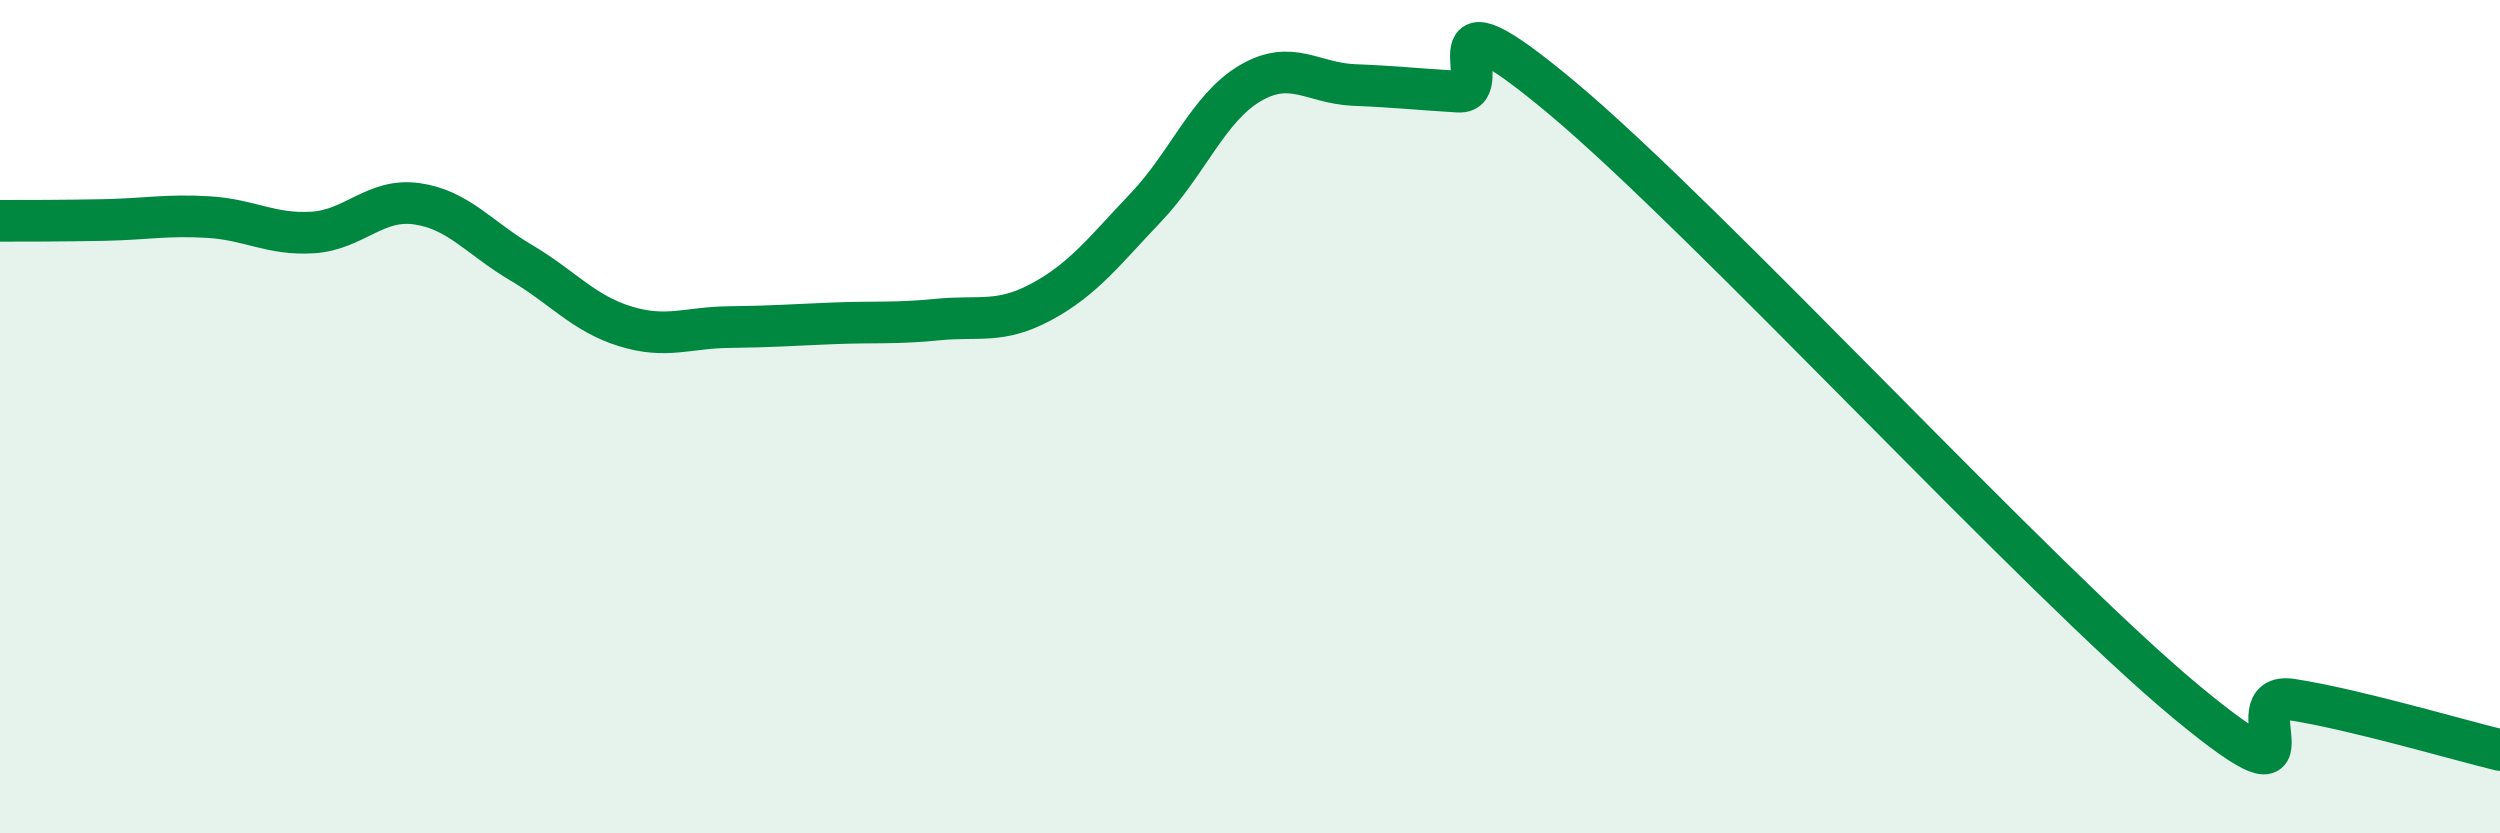
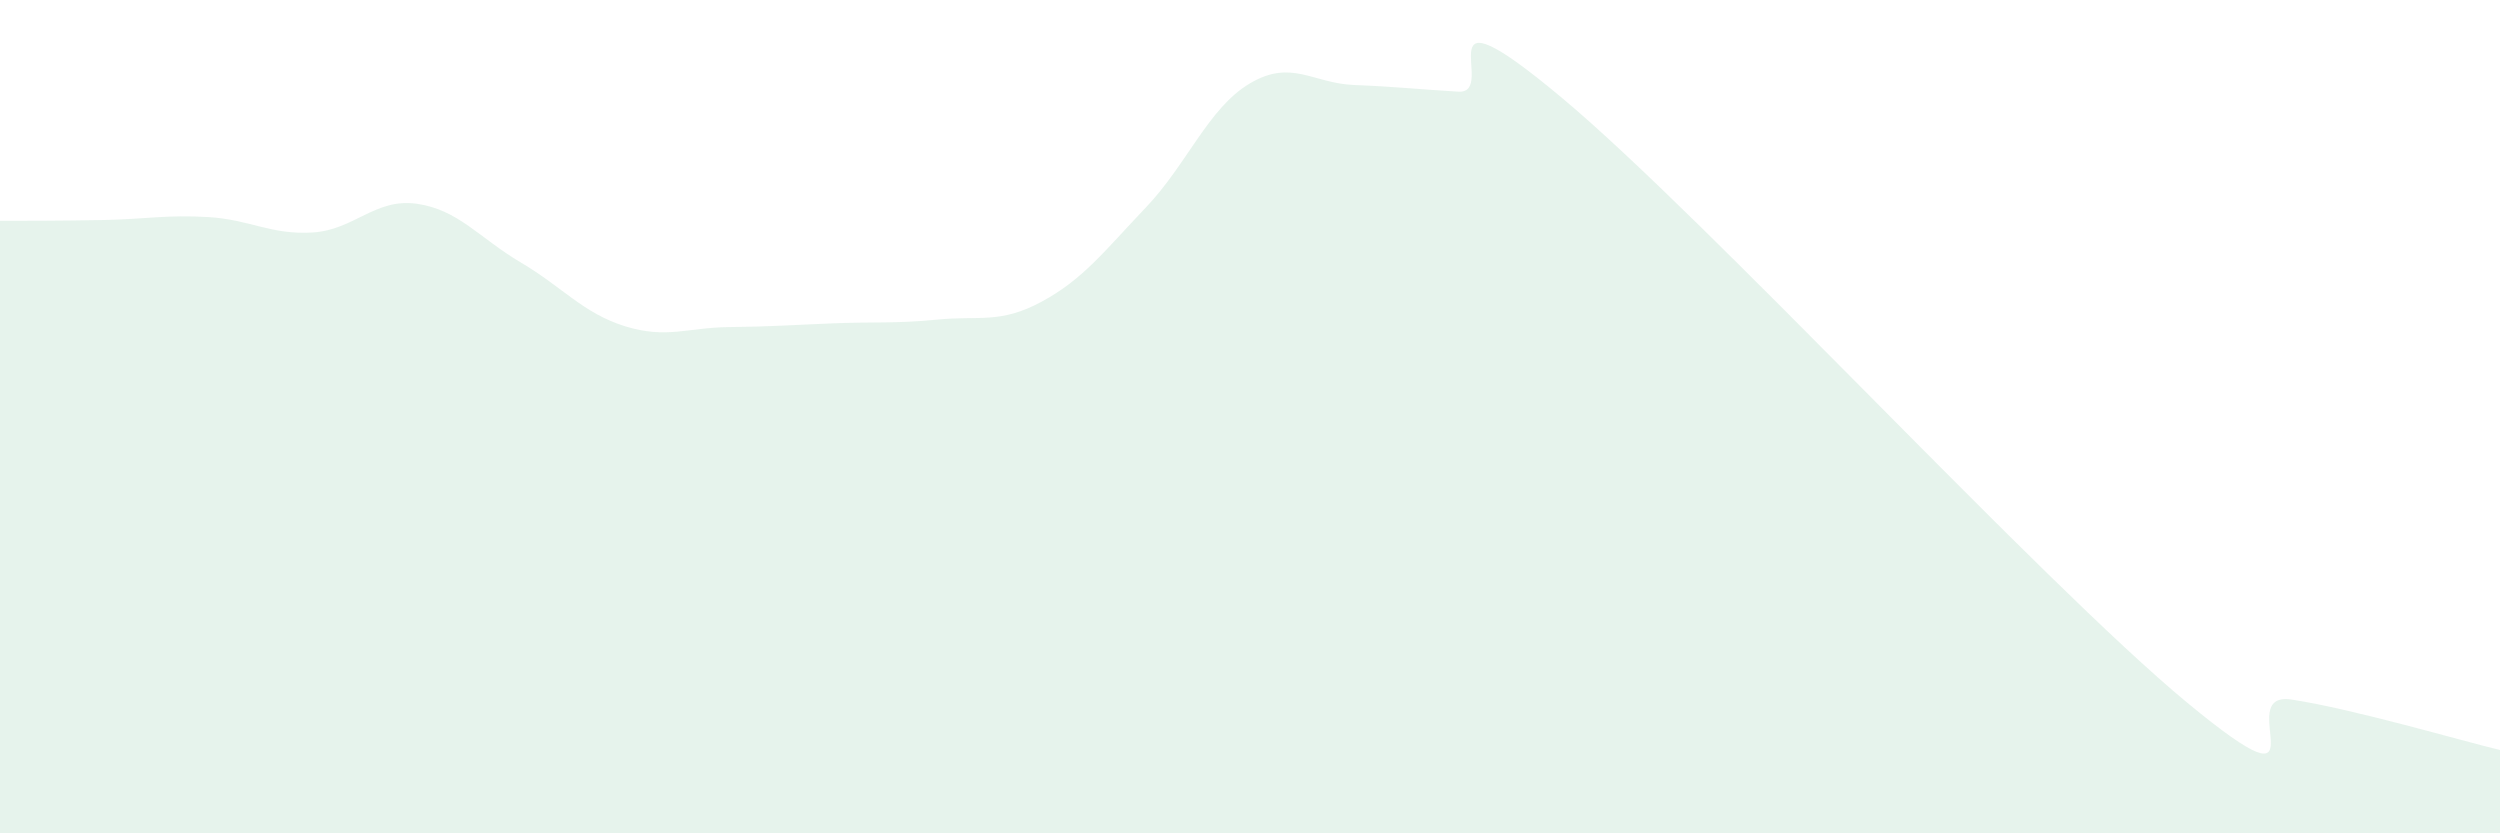
<svg xmlns="http://www.w3.org/2000/svg" width="60" height="20" viewBox="0 0 60 20">
  <path d="M 0,5.3 C 0.5,5.3 1.5,5.3 2.5,5.28 C 3.5,5.26 4,5.15 5,5.21 C 6,5.27 6.5,5.64 7.5,5.58 C 8.5,5.52 9,4.75 10,4.89 C 11,5.03 11.5,5.71 12.5,6.3 C 13.5,6.89 14,7.52 15,7.83 C 16,8.14 16.5,7.86 17.5,7.85 C 18.5,7.84 19,7.8 20,7.76 C 21,7.72 21.5,7.77 22.5,7.67 C 23.5,7.57 24,7.78 25,7.24 C 26,6.7 26.5,6.03 27.5,4.98 C 28.5,3.93 29,2.59 30,2 C 31,1.41 31.5,2 32.5,2.04 C 33.5,2.08 34,2.14 35,2.2 C 36,2.26 34,-0.57 37.5,2.36 C 41,5.29 49,13.98 52.5,16.87 C 56,19.76 53.5,16.56 55,16.79 C 56.5,17.02 59,17.76 60,18L60 20L0 20Z" fill="#008740" opacity="0.1" stroke-linecap="round" stroke-linejoin="round" />
-   <path d="M 0,5.3 C 0.5,5.3 1.5,5.3 2.5,5.28 C 3.5,5.26 4,5.15 5,5.21 C 6,5.27 6.5,5.64 7.5,5.58 C 8.5,5.52 9,4.75 10,4.89 C 11,5.03 11.5,5.71 12.5,6.3 C 13.5,6.89 14,7.52 15,7.83 C 16,8.14 16.5,7.86 17.5,7.85 C 18.5,7.84 19,7.8 20,7.76 C 21,7.72 21.5,7.77 22.5,7.67 C 23.5,7.57 24,7.78 25,7.24 C 26,6.7 26.5,6.03 27.5,4.98 C 28.5,3.93 29,2.59 30,2 C 31,1.41 31.5,2 32.5,2.04 C 33.5,2.08 34,2.14 35,2.2 C 36,2.26 34,-0.57 37.5,2.36 C 41,5.29 49,13.98 52.5,16.87 C 56,19.76 53.5,16.56 55,16.79 C 56.5,17.02 59,17.76 60,18" stroke="#008740" stroke-width="1" fill="none" stroke-linecap="round" stroke-linejoin="round" />
</svg>